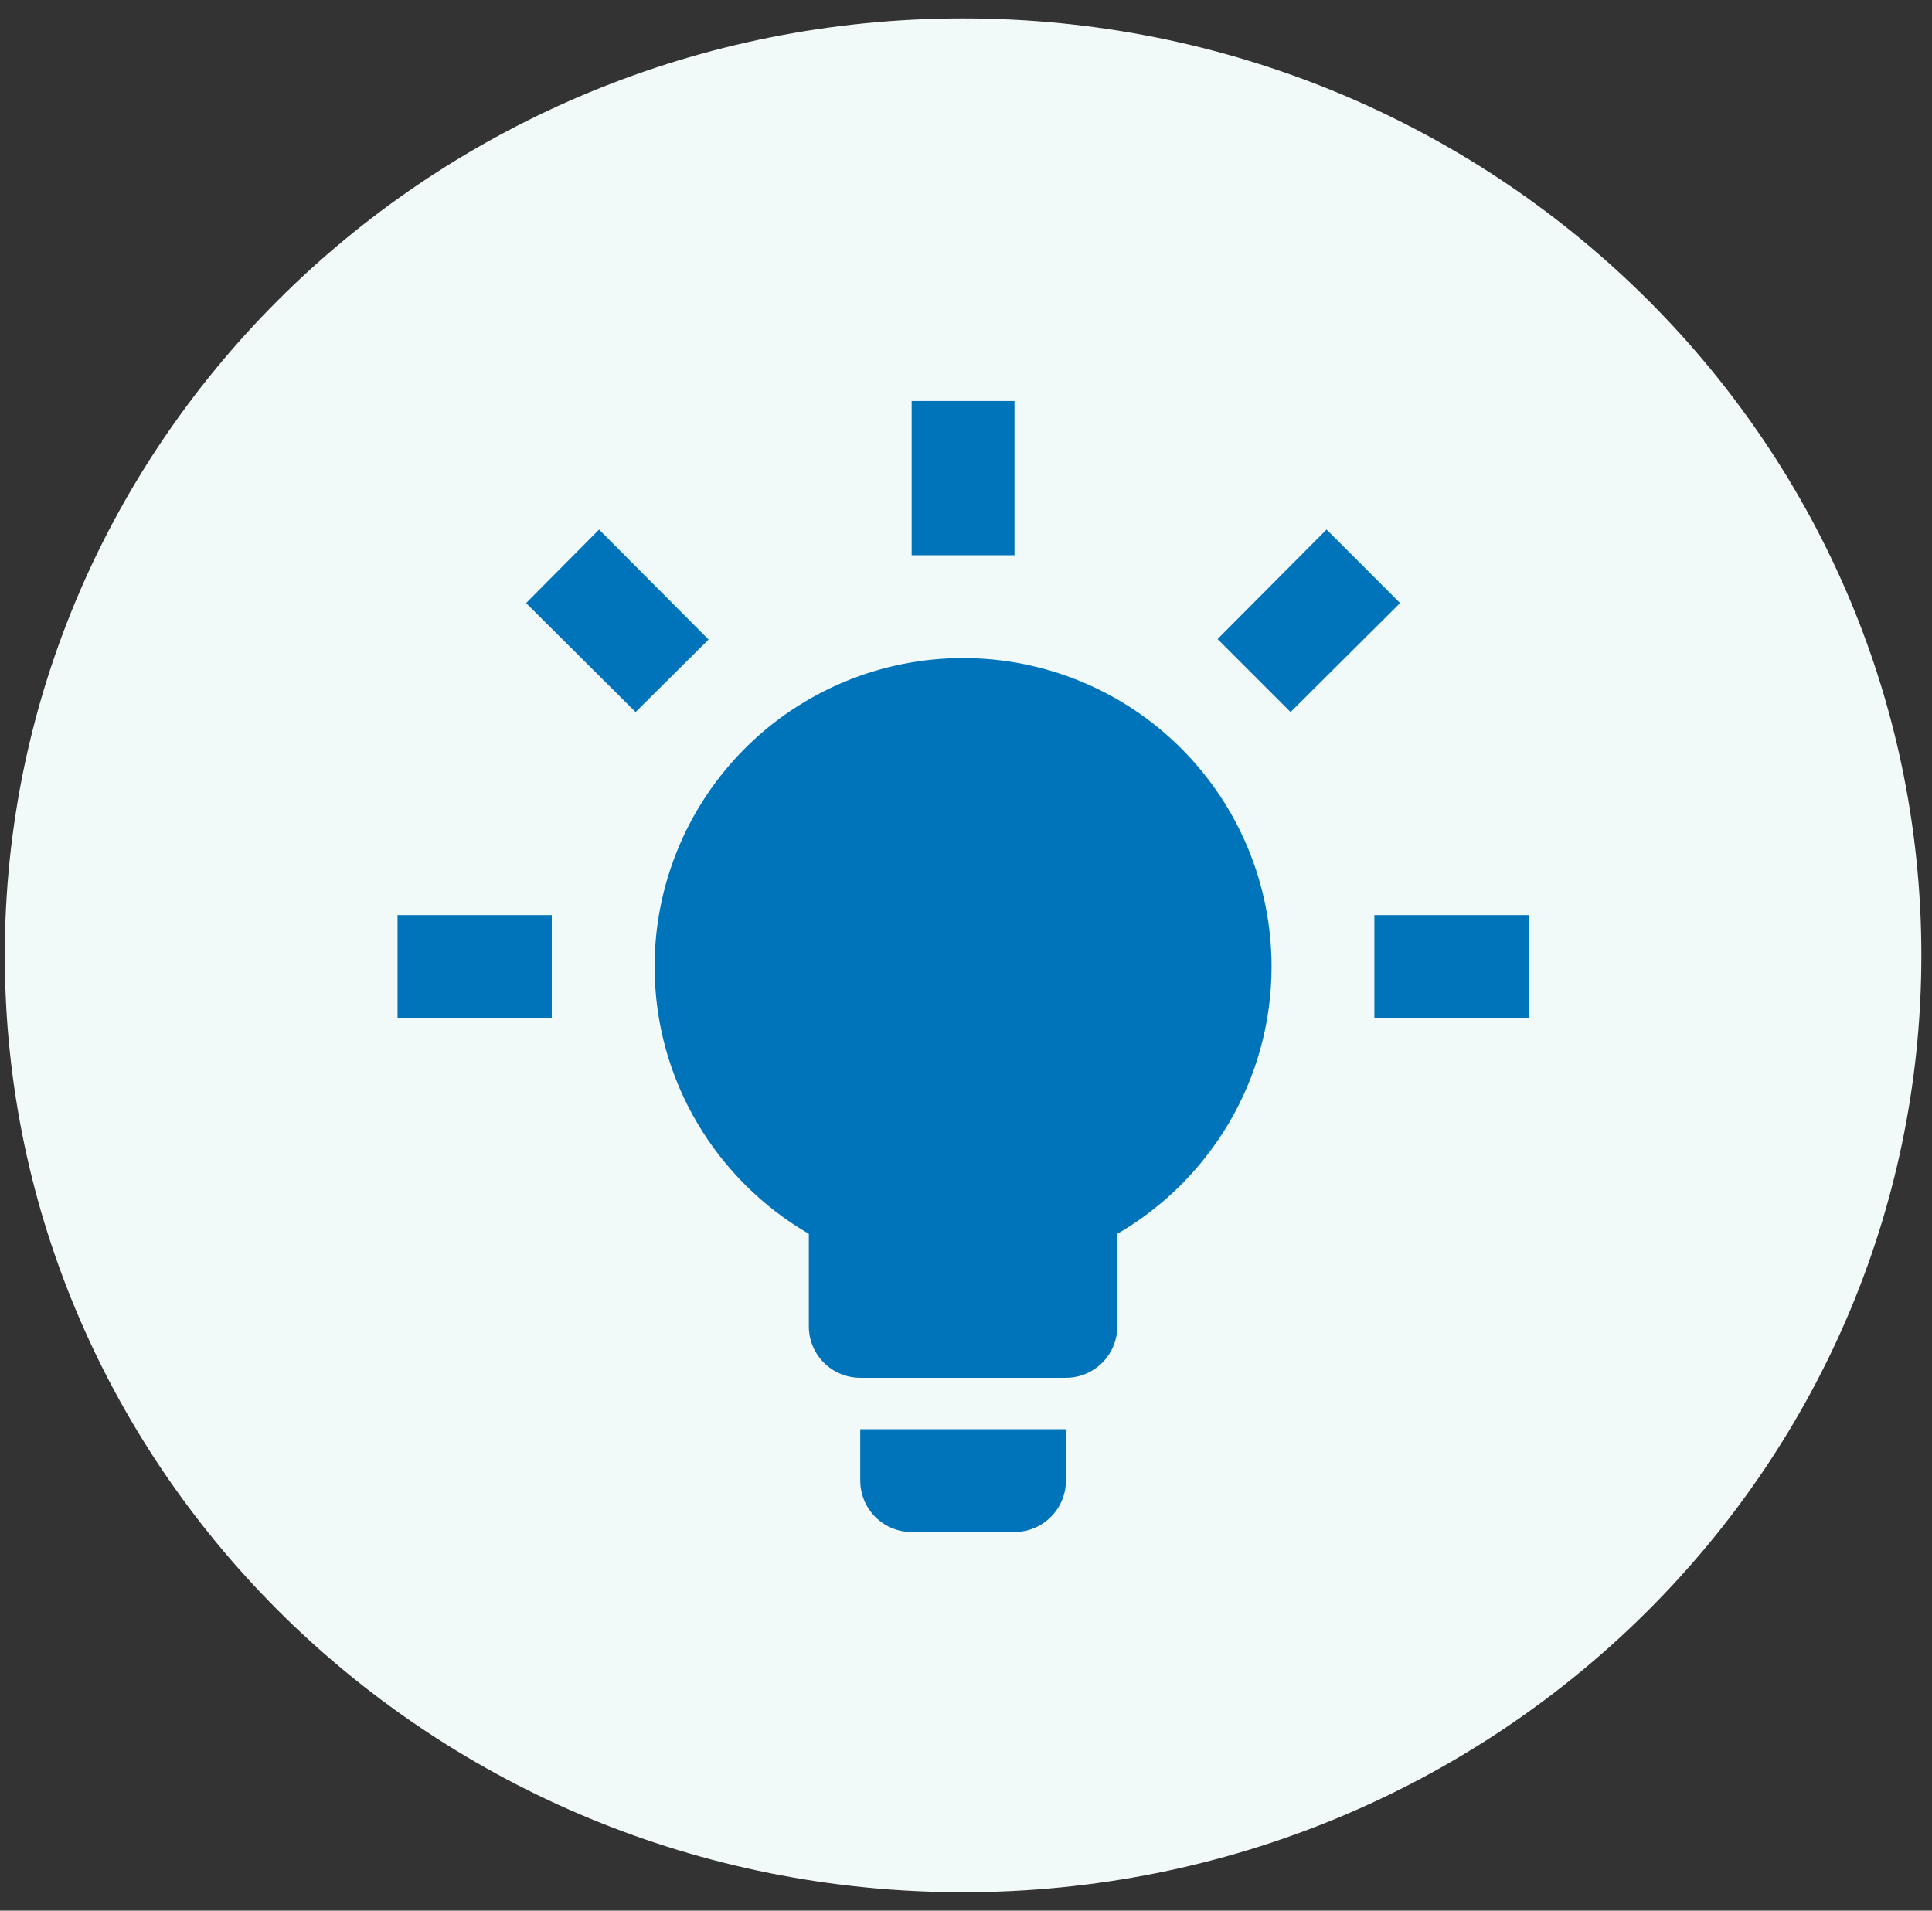
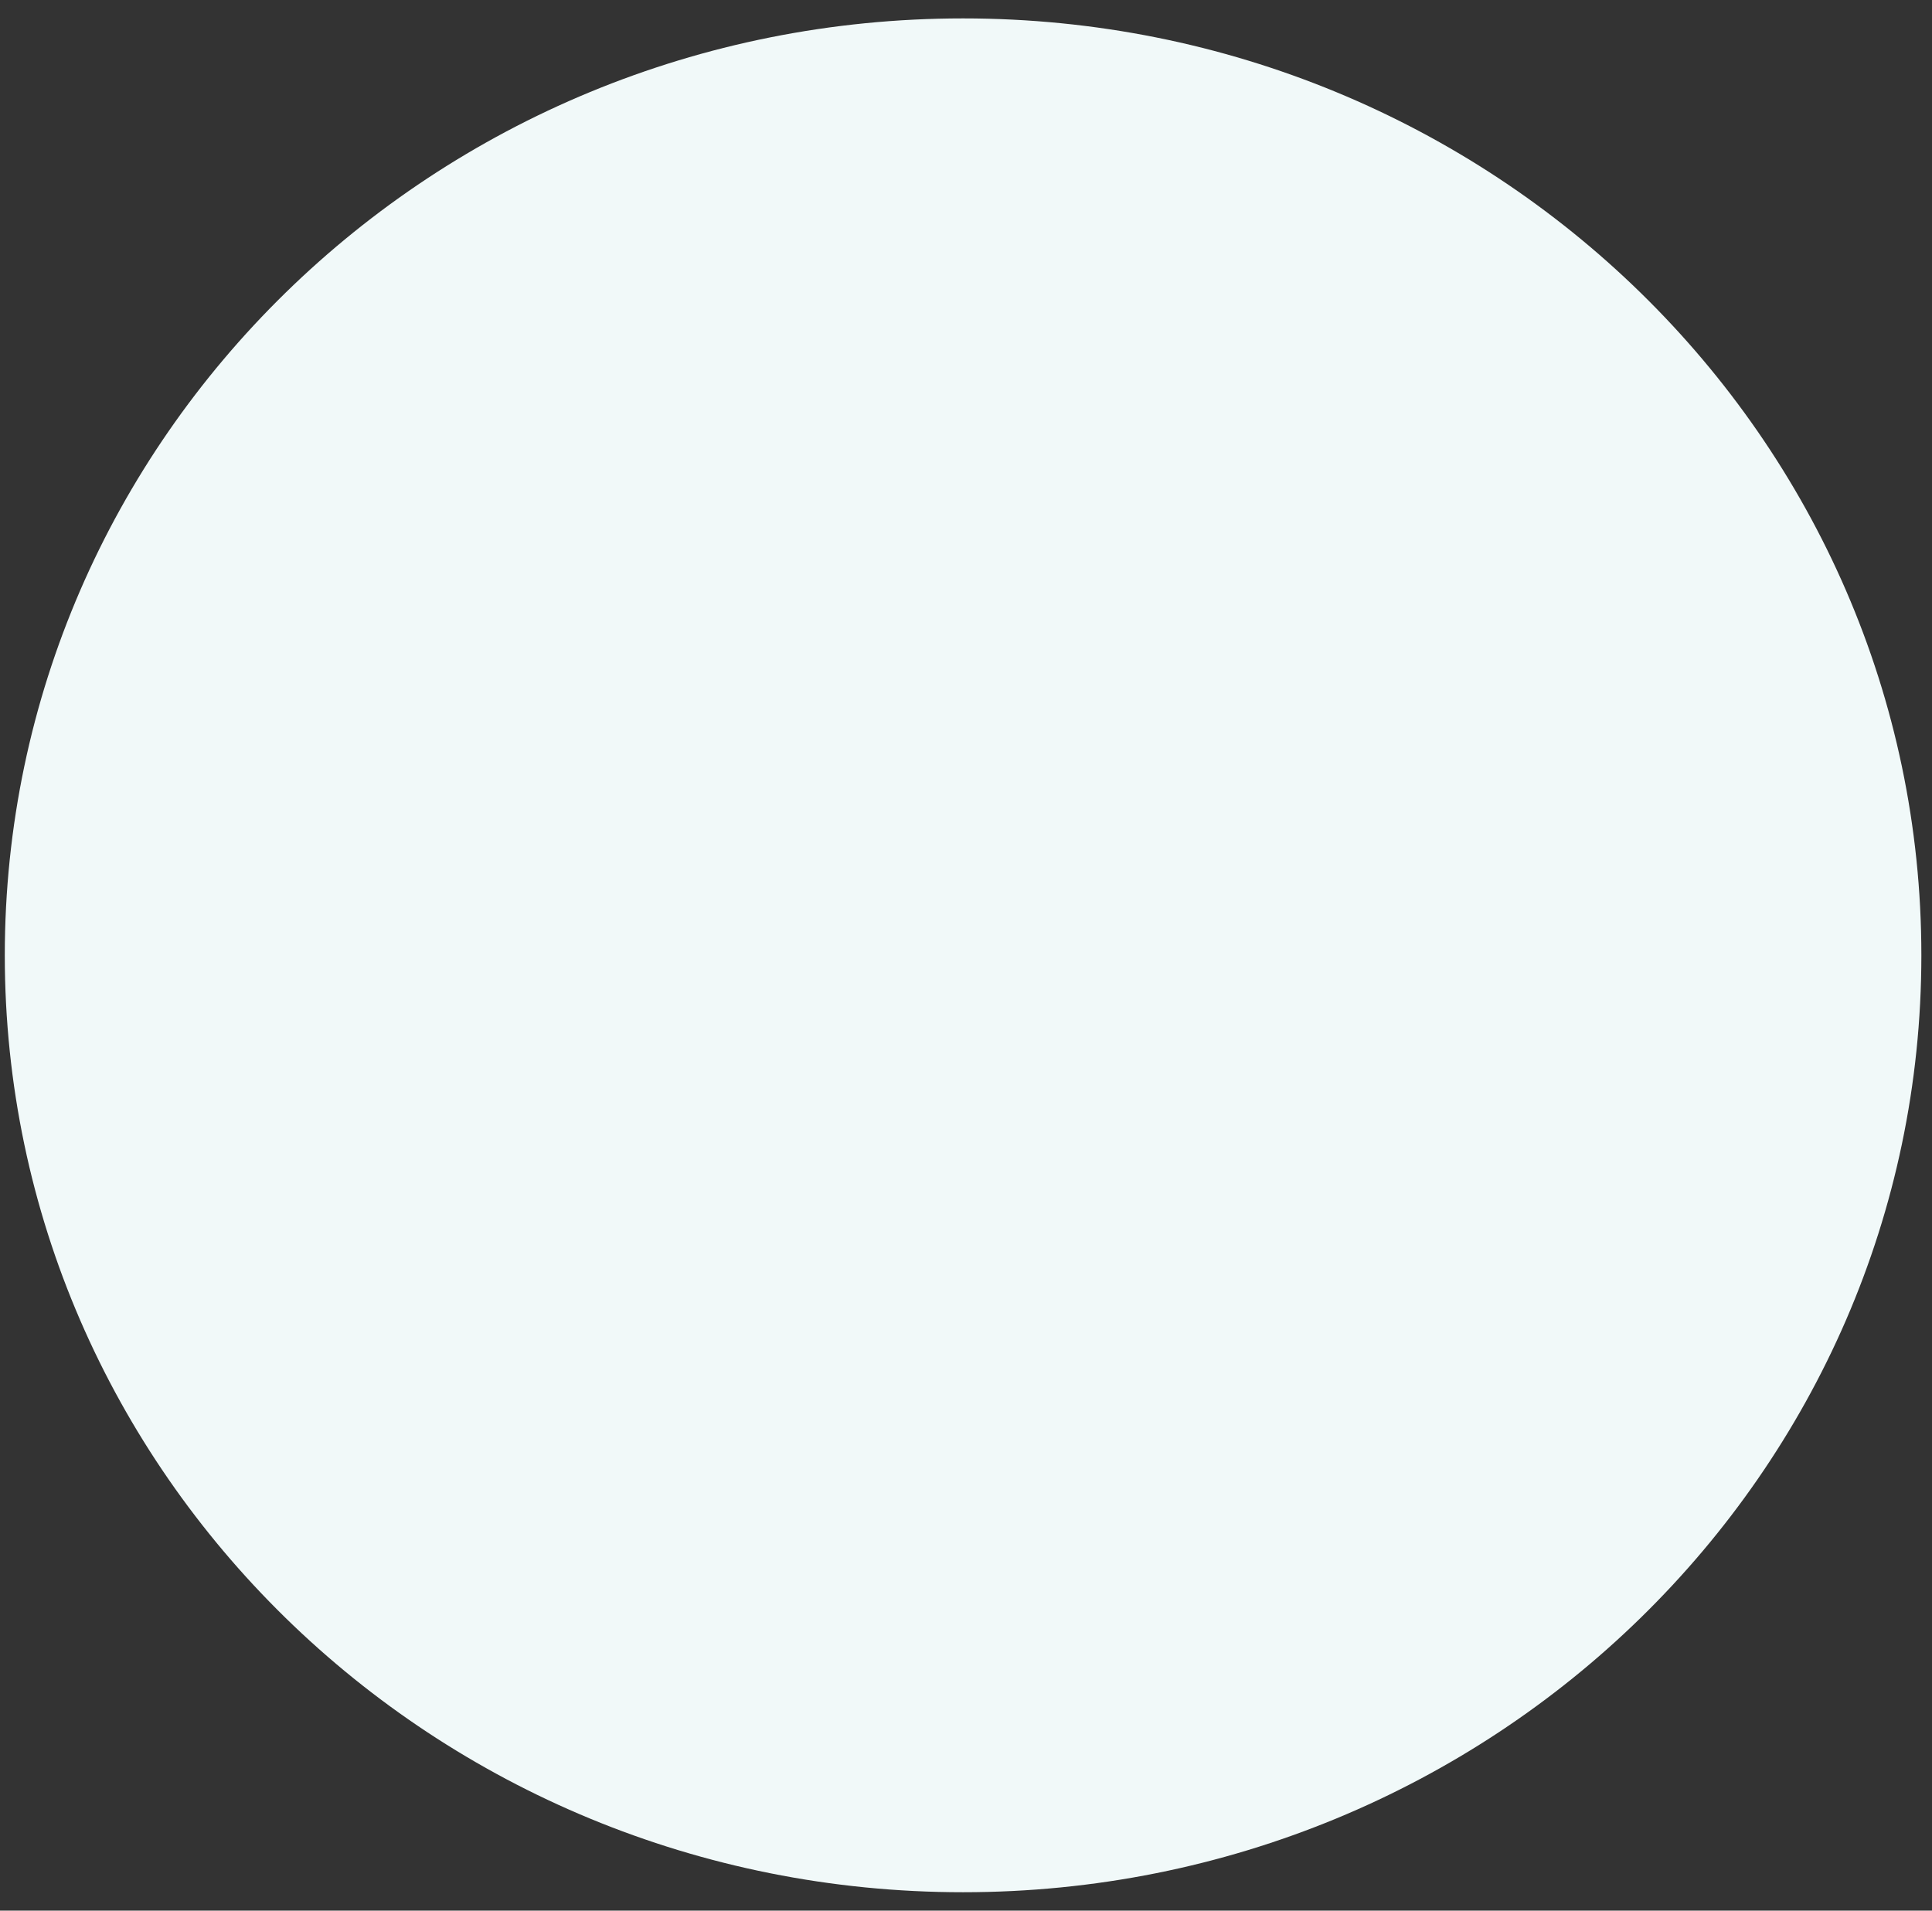
<svg xmlns="http://www.w3.org/2000/svg" width="91" height="90" viewBox="0 0 91 90" fill="none">
  <rect x="0" y="0" width="91" height="90" fill="#333333" stroke="none" />
  <path d="M45.362 89.133C70.29 89.133 90.499 69.374 90.499 45C90.499 20.626 70.29 0.867 45.362 0.867C20.434 0.867 0.226 20.626 0.226 45C0.226 69.374 20.434 89.133 45.362 89.133Z" fill="#F1F9F9" />
-   <path d="M45.362 30.998C49.216 30.998 52.911 32.529 55.636 35.254C58.361 37.978 59.892 41.674 59.892 45.528C59.892 50.904 56.962 55.602 52.627 58.12V62.479C52.627 63.121 52.372 63.737 51.918 64.191C51.464 64.645 50.848 64.9 50.206 64.9H40.519C39.877 64.9 39.261 64.645 38.807 64.191C38.353 63.737 38.097 63.121 38.097 62.479V58.12C33.763 55.602 30.833 50.904 30.833 45.528C30.833 41.674 32.364 37.978 35.088 35.254C37.813 32.529 41.509 30.998 45.362 30.998ZM50.206 67.322V69.744C50.206 70.386 49.95 71.002 49.496 71.456C49.042 71.91 48.426 72.165 47.784 72.165H42.941C42.298 72.165 41.682 71.91 41.228 71.456C40.774 71.002 40.519 70.386 40.519 69.744V67.322H50.206ZM64.735 43.106H72V47.949H64.735V43.106ZM18.725 43.106H25.989V47.949H18.725V43.106ZM47.784 18.89V26.155H42.941V18.89H47.784ZM28.217 24.944L33.375 30.126L29.937 33.541L24.779 28.407L28.217 24.944ZM57.349 30.102L62.483 24.944L65.946 28.407L60.788 33.541L57.349 30.102Z" fill="#0074BA" />
</svg>